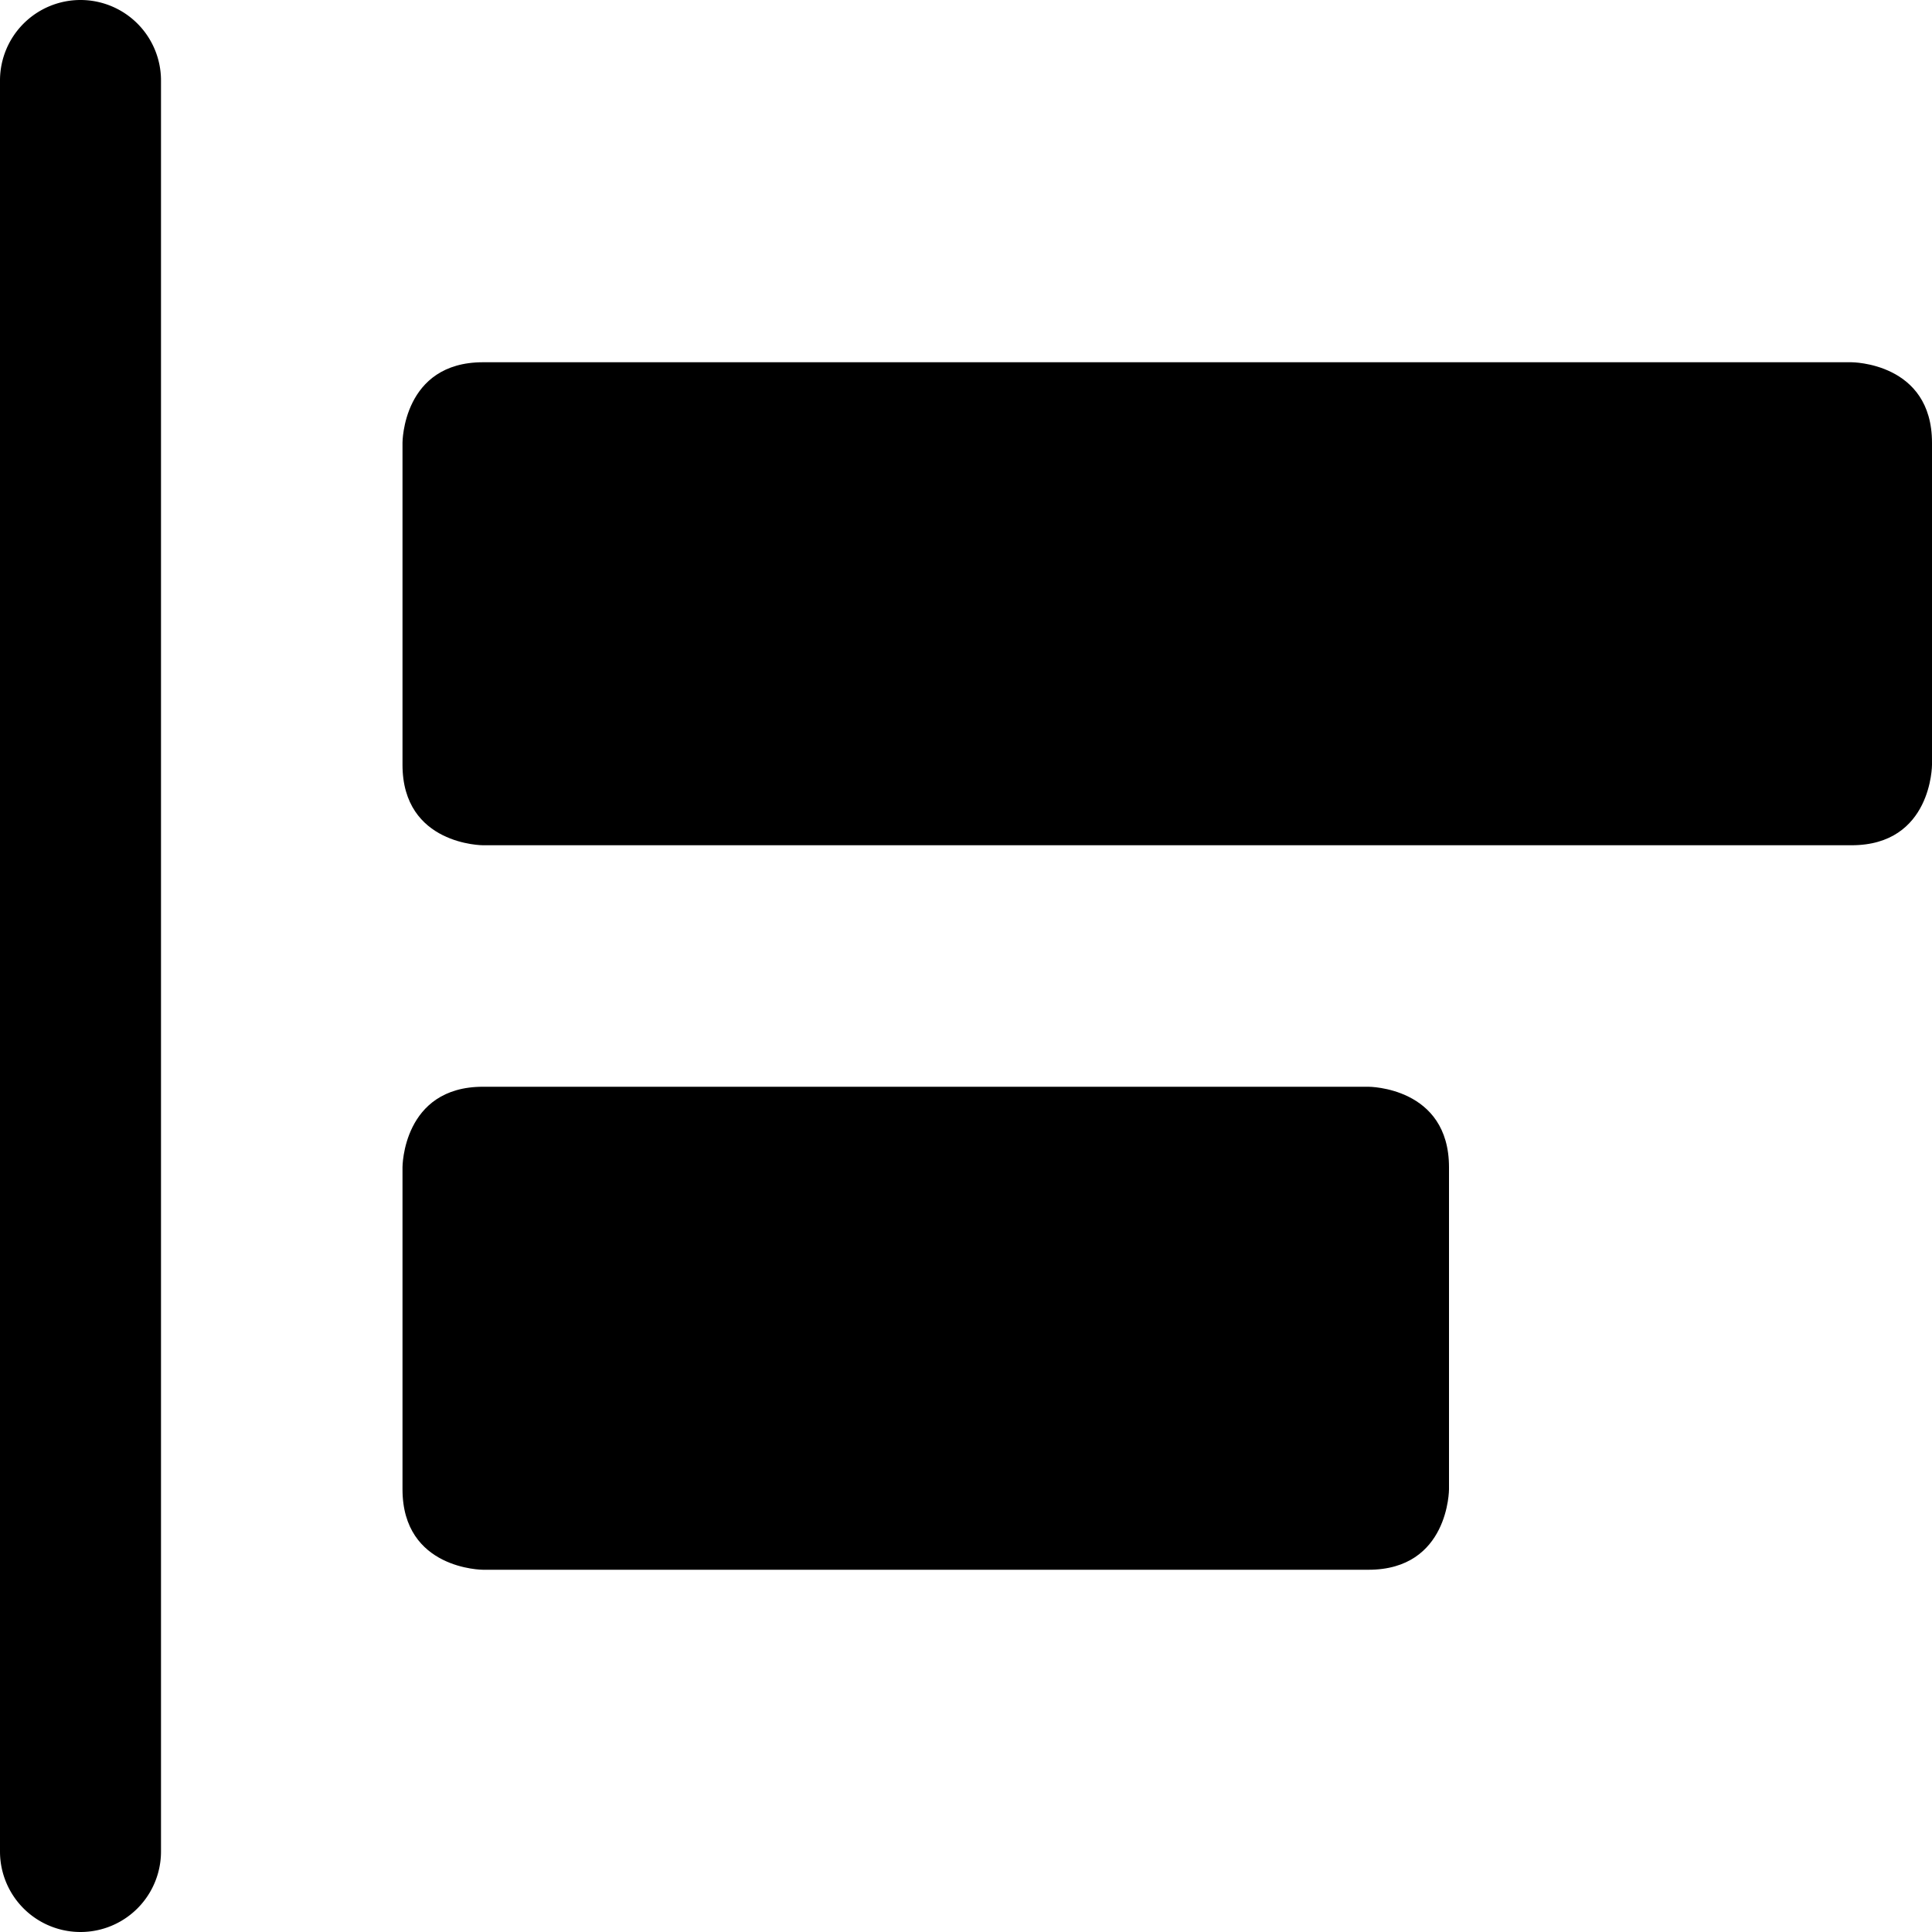
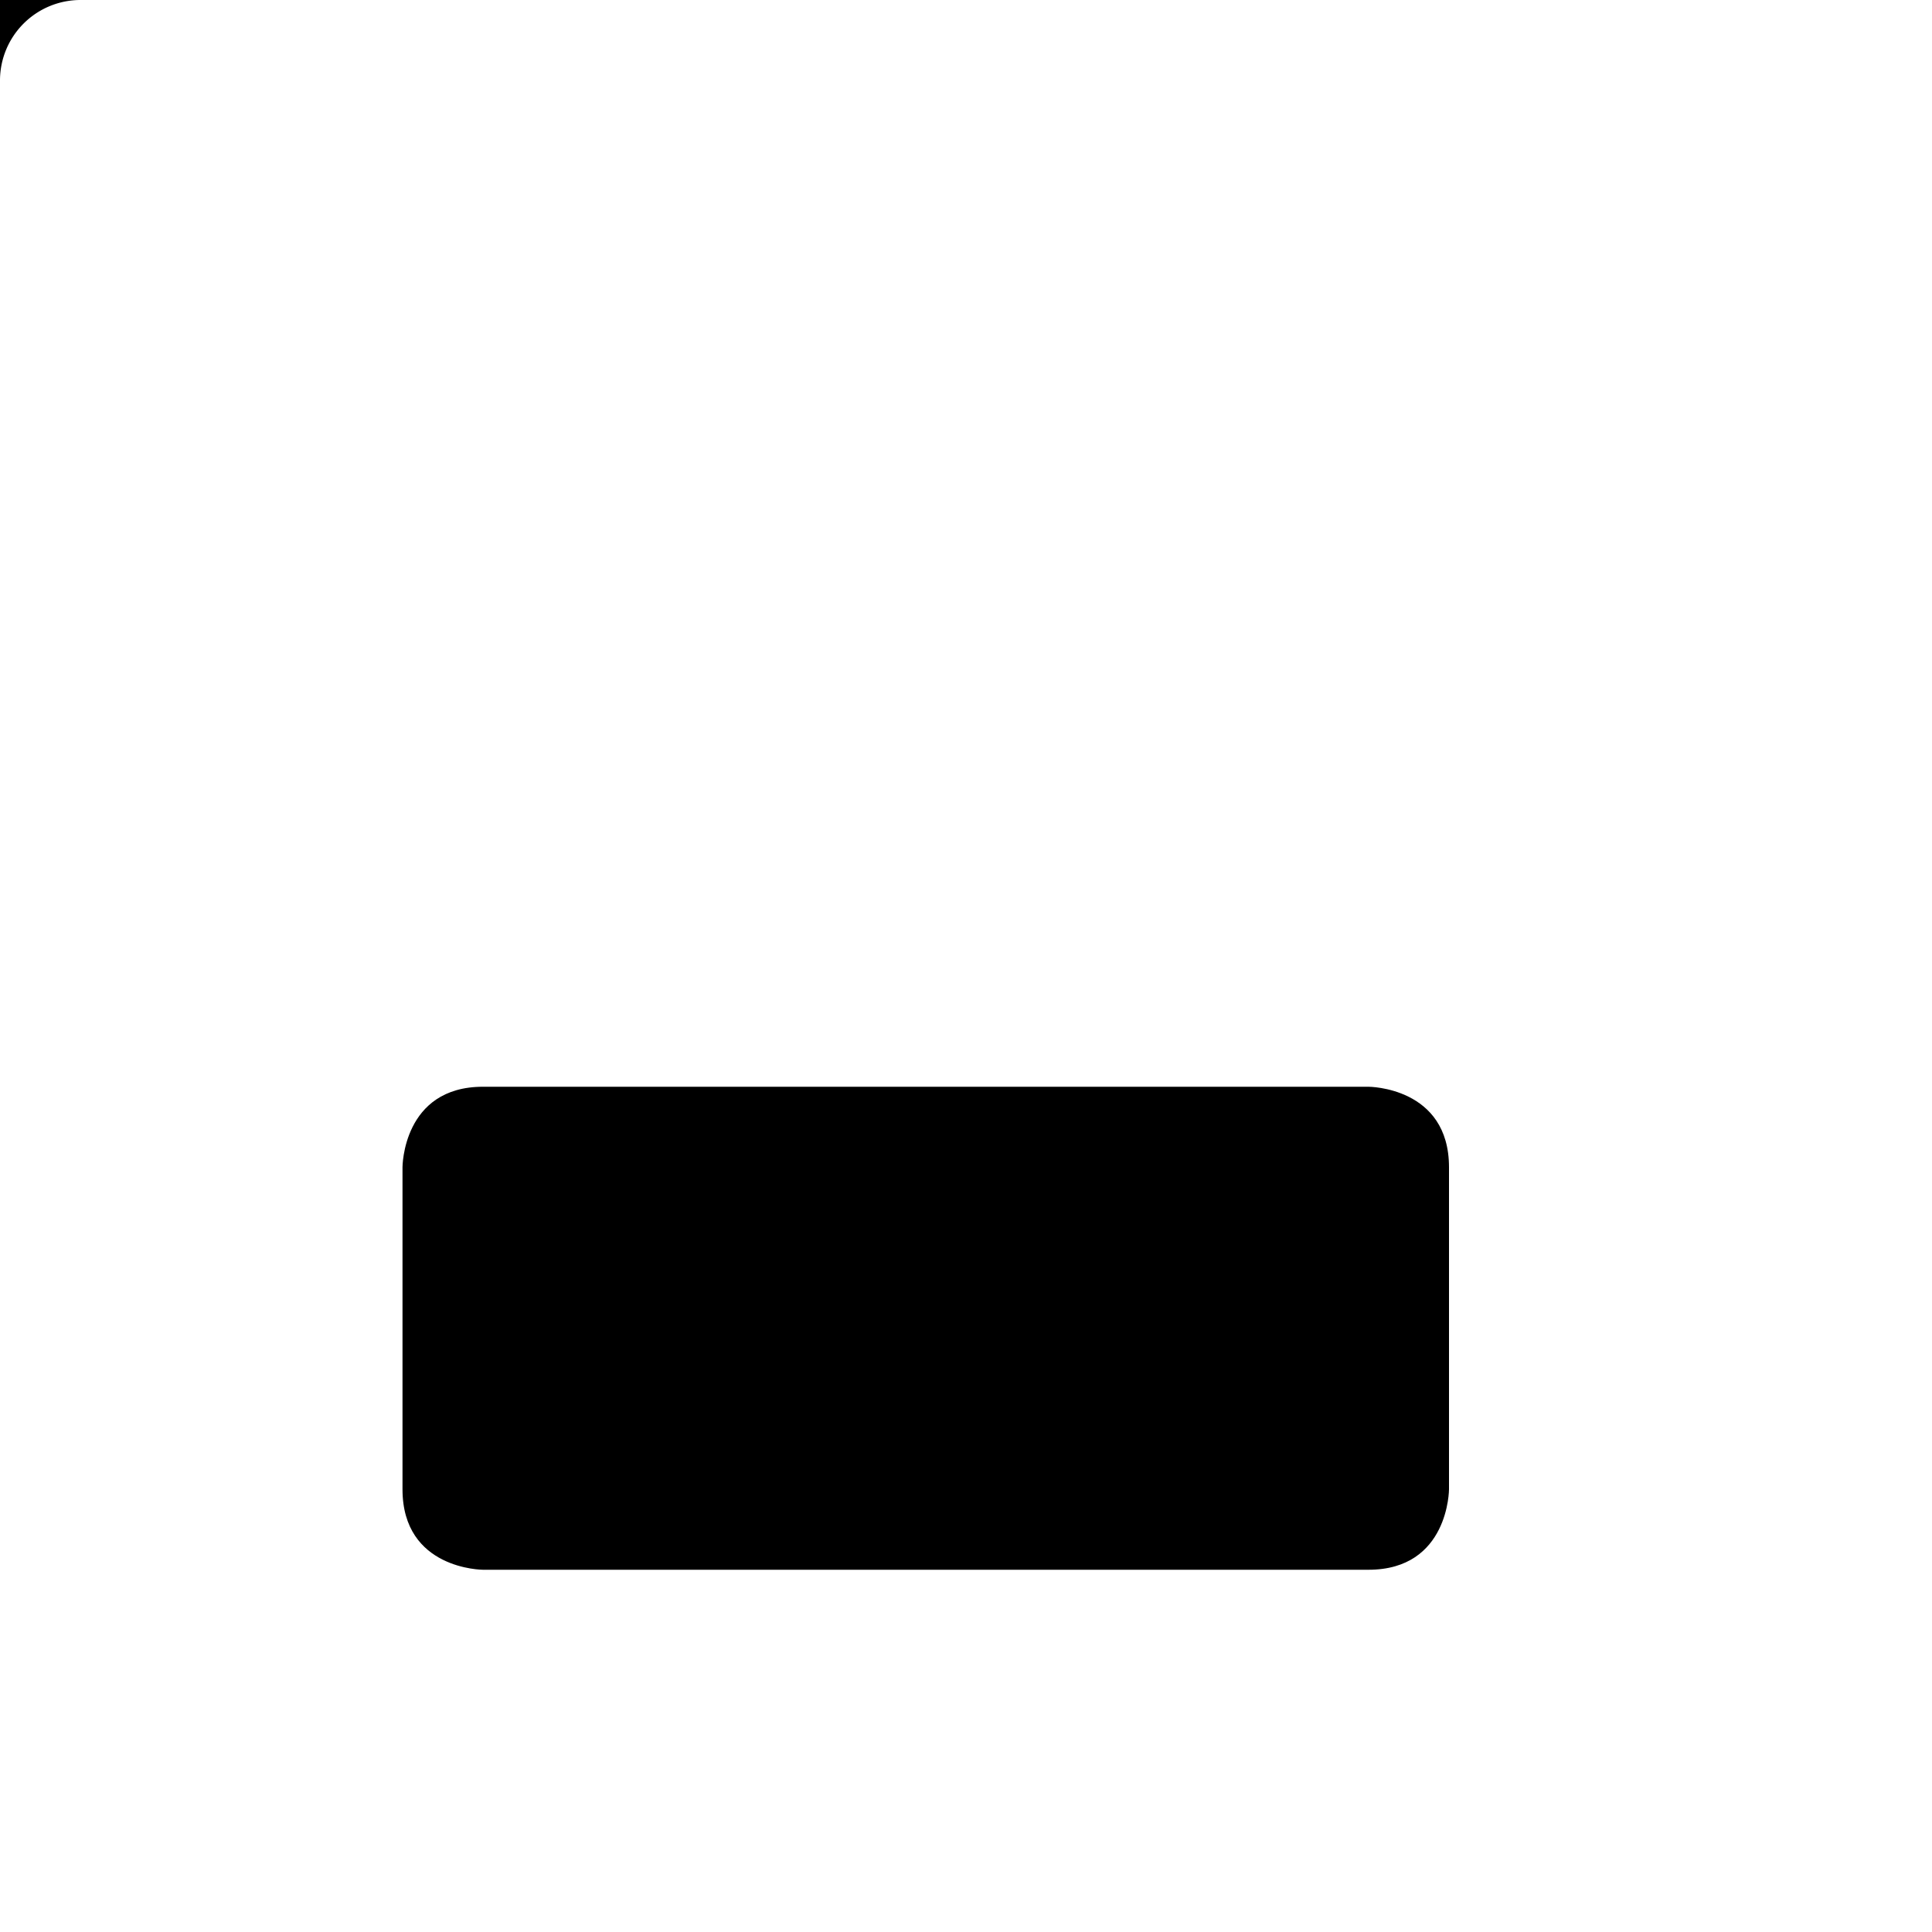
<svg xmlns="http://www.w3.org/2000/svg" viewBox="0 0 24 24">
  <g>
-     <path d="M1 0a1 1 0 0 0 -1 1v22a1 1 0 0 0 2 0V1a1 1 0 0 0 -1 -1Z" fill="#000000" stroke-width="1" />
-     <path d="M6 4.5h17s1 0 1 1v4s0 1 -1 1H6s-1 0 -1 -1v-4s0 -1 1 -1" fill="#000000" stroke-width="1" />
+     <path d="M1 0a1 1 0 0 0 -1 1v22V1a1 1 0 0 0 -1 -1Z" fill="#000000" stroke-width="1" />
    <path d="M6 13.5h11s1 0 1 1v4s0 1 -1 1H6s-1 0 -1 -1v-4s0 -1 1 -1" fill="#000000" stroke-width="1" />
  </g>
</svg>